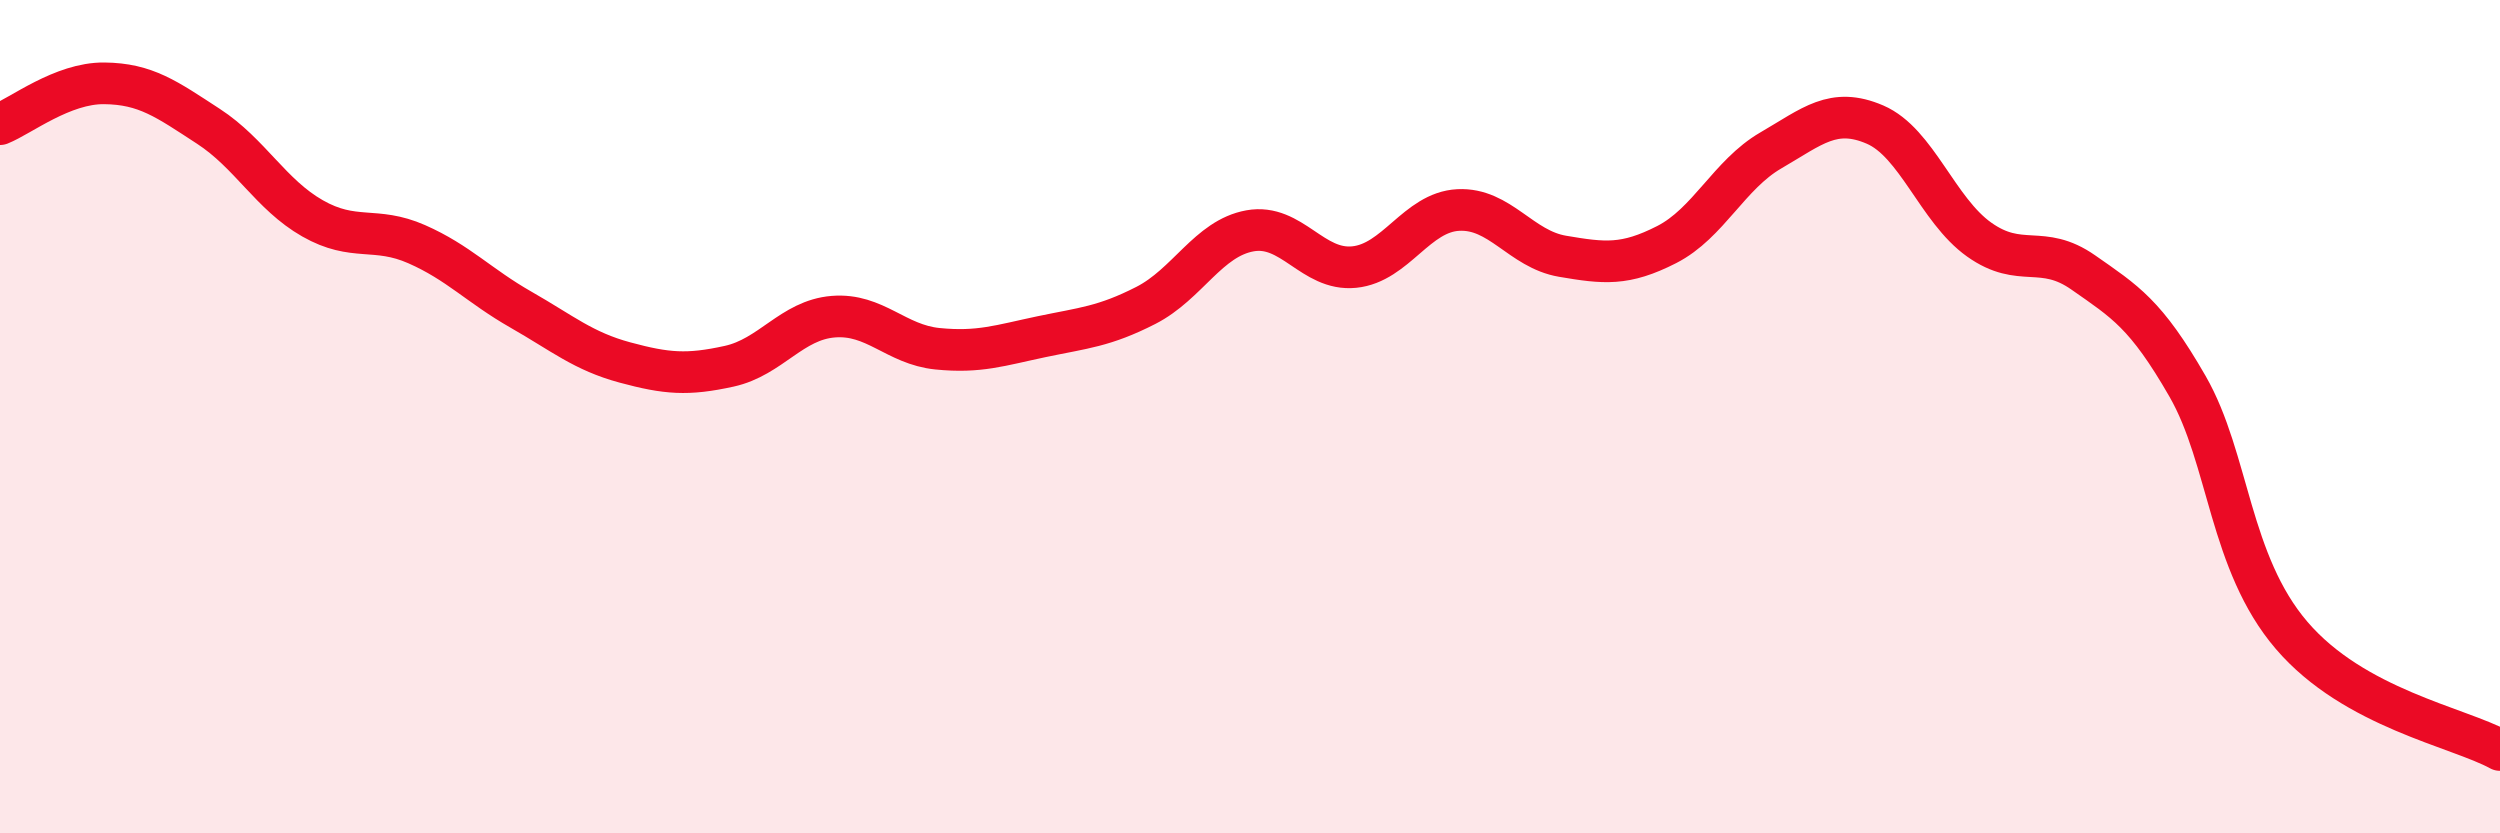
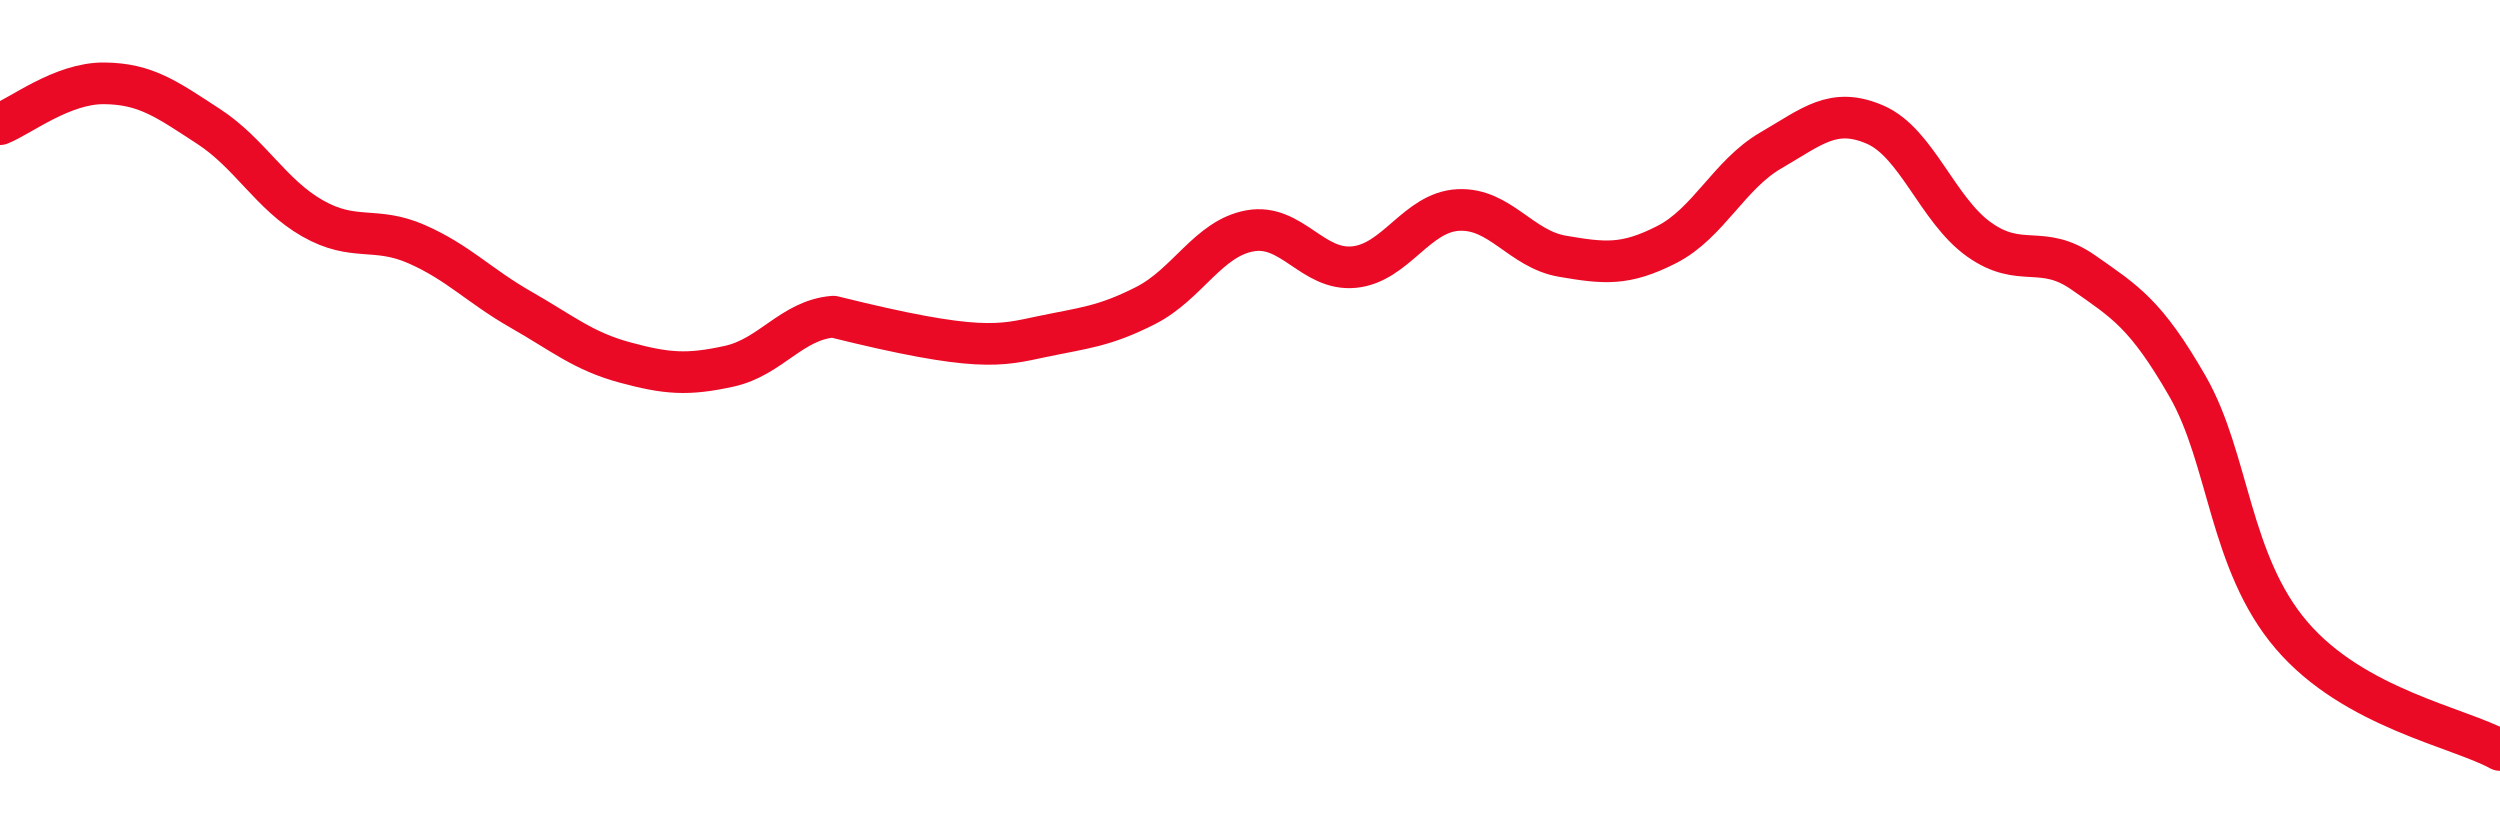
<svg xmlns="http://www.w3.org/2000/svg" width="60" height="20" viewBox="0 0 60 20">
-   <path d="M 0,2.98 C 0.5,2.78 1.5,1.99 2.5,2 C 3.5,2.01 4,2.38 5,3.03 C 6,3.68 6.5,4.67 7.5,5.24 C 8.5,5.81 9,5.42 10,5.86 C 11,6.3 11.5,6.86 12.5,7.43 C 13.5,8 14,8.43 15,8.7 C 16,8.97 16.5,9.01 17.5,8.79 C 18.5,8.57 19,7.68 20,7.6 C 21,7.52 21.5,8.27 22.5,8.37 C 23.5,8.47 24,8.29 25,8.08 C 26,7.87 26.5,7.84 27.5,7.33 C 28.5,6.82 29,5.72 30,5.54 C 31,5.36 31.5,6.51 32.5,6.41 C 33.5,6.31 34,5.09 35,5.04 C 36,4.99 36.5,5.98 37.5,6.15 C 38.5,6.32 39,6.38 40,5.87 C 41,5.36 41.5,4.19 42.5,3.61 C 43.5,3.03 44,2.56 45,2.99 C 46,3.42 46.5,5.04 47.5,5.75 C 48.5,6.46 49,5.84 50,6.54 C 51,7.24 51.5,7.53 52.5,9.27 C 53.5,11.01 53.5,13.5 55,15.25 C 56.5,17 59,17.45 60,18L60 20L0 20Z" fill="#EB0A25" opacity="0.1" stroke-linecap="round" stroke-linejoin="round" />
-   <path d="M 0,2.98 C 0.5,2.78 1.5,1.99 2.5,2 C 3.5,2.01 4,2.38 5,3.03 C 6,3.68 6.5,4.67 7.5,5.24 C 8.5,5.81 9,5.42 10,5.86 C 11,6.3 11.5,6.86 12.5,7.43 C 13.5,8 14,8.43 15,8.7 C 16,8.97 16.5,9.01 17.5,8.79 C 18.5,8.57 19,7.68 20,7.6 C 21,7.52 21.5,8.27 22.5,8.37 C 23.5,8.47 24,8.29 25,8.08 C 26,7.87 26.5,7.84 27.5,7.33 C 28.5,6.82 29,5.72 30,5.54 C 31,5.36 31.5,6.51 32.5,6.41 C 33.5,6.31 34,5.09 35,5.04 C 36,4.99 36.5,5.98 37.5,6.15 C 38.5,6.32 39,6.38 40,5.87 C 41,5.36 41.5,4.19 42.5,3.61 C 43.5,3.03 44,2.56 45,2.99 C 46,3.42 46.5,5.04 47.5,5.75 C 48.5,6.46 49,5.84 50,6.54 C 51,7.24 51.5,7.53 52.5,9.27 C 53.5,11.01 53.5,13.5 55,15.25 C 56.5,17 59,17.45 60,18" stroke="#EB0A25" stroke-width="1" fill="none" stroke-linecap="round" stroke-linejoin="round" />
+   <path d="M 0,2.98 C 0.5,2.78 1.5,1.99 2.5,2 C 3.5,2.01 4,2.38 5,3.03 C 6,3.68 6.5,4.67 7.5,5.24 C 8.5,5.81 9,5.42 10,5.86 C 11,6.3 11.5,6.86 12.5,7.43 C 13.5,8 14,8.43 15,8.7 C 16,8.97 16.5,9.01 17.5,8.79 C 18.5,8.57 19,7.68 20,7.6 C 23.5,8.47 24,8.29 25,8.08 C 26,7.87 26.5,7.84 27.5,7.33 C 28.5,6.82 29,5.72 30,5.54 C 31,5.36 31.5,6.51 32.5,6.41 C 33.5,6.31 34,5.09 35,5.04 C 36,4.99 36.5,5.98 37.5,6.15 C 38.5,6.32 39,6.38 40,5.87 C 41,5.36 41.5,4.19 42.5,3.61 C 43.5,3.03 44,2.56 45,2.99 C 46,3.42 46.5,5.04 47.5,5.75 C 48.5,6.46 49,5.84 50,6.54 C 51,7.24 51.5,7.53 52.5,9.27 C 53.5,11.01 53.5,13.5 55,15.25 C 56.5,17 59,17.45 60,18" stroke="#EB0A25" stroke-width="1" fill="none" stroke-linecap="round" stroke-linejoin="round" />
</svg>